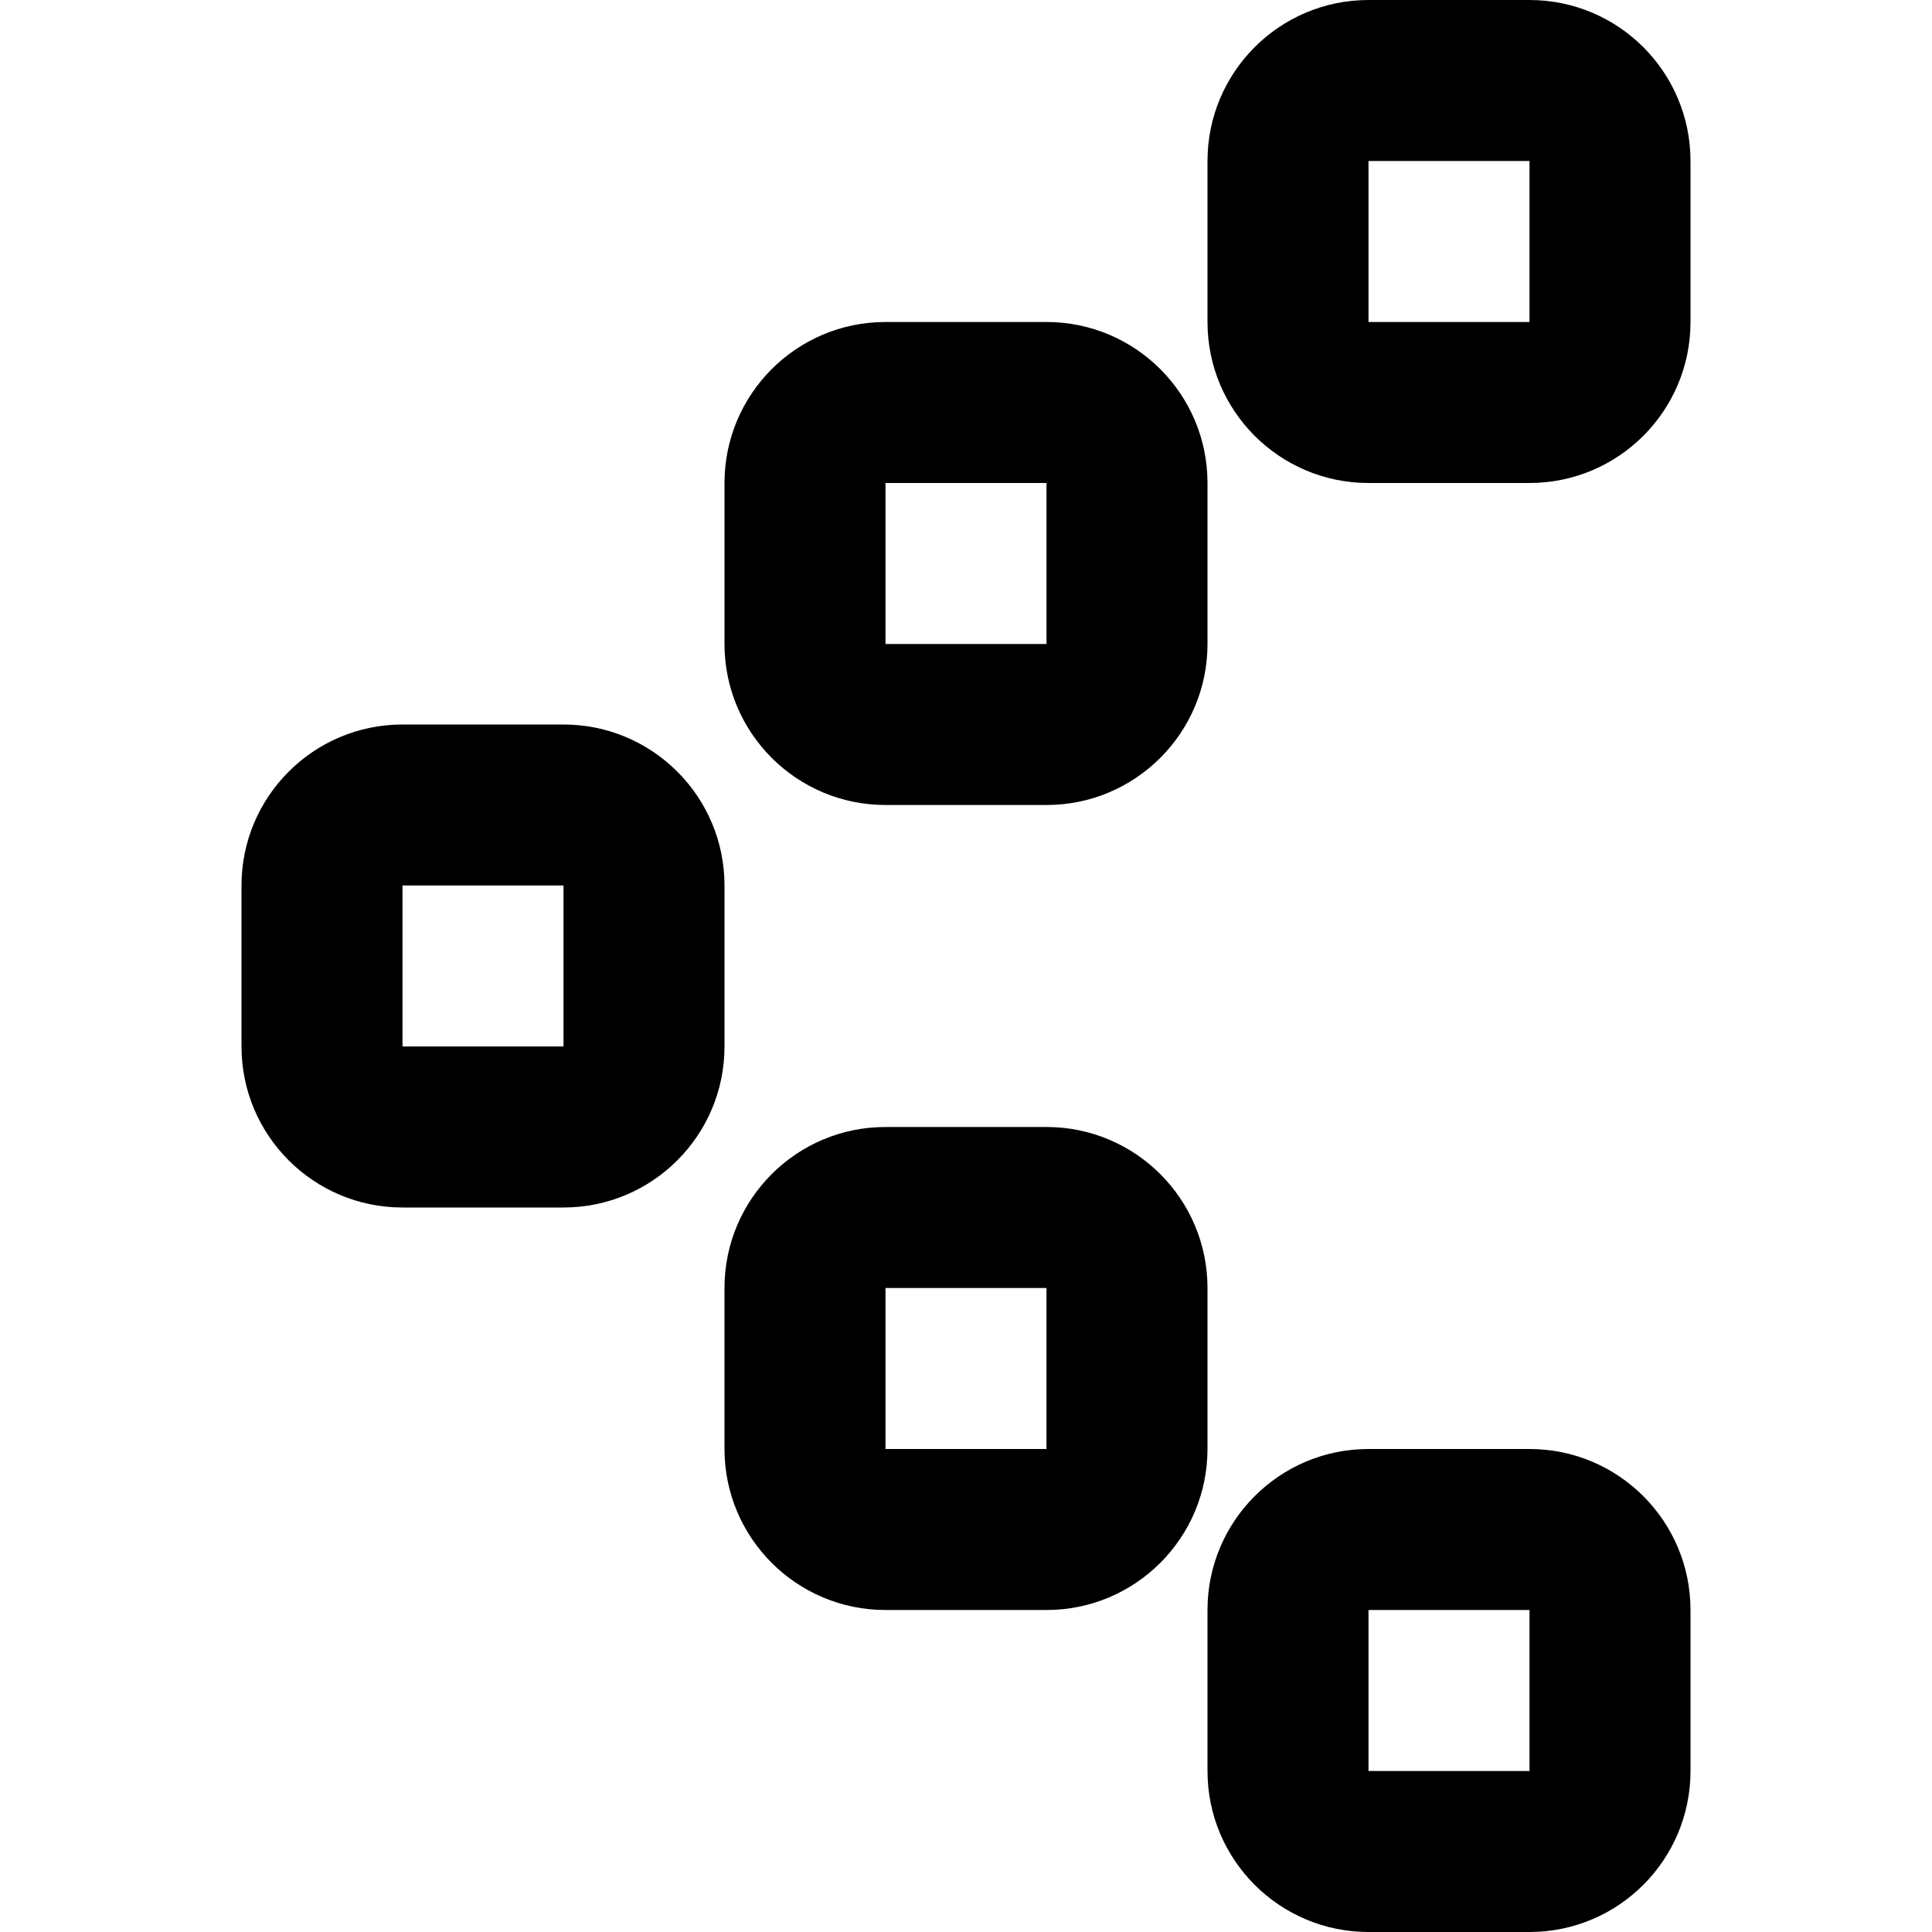
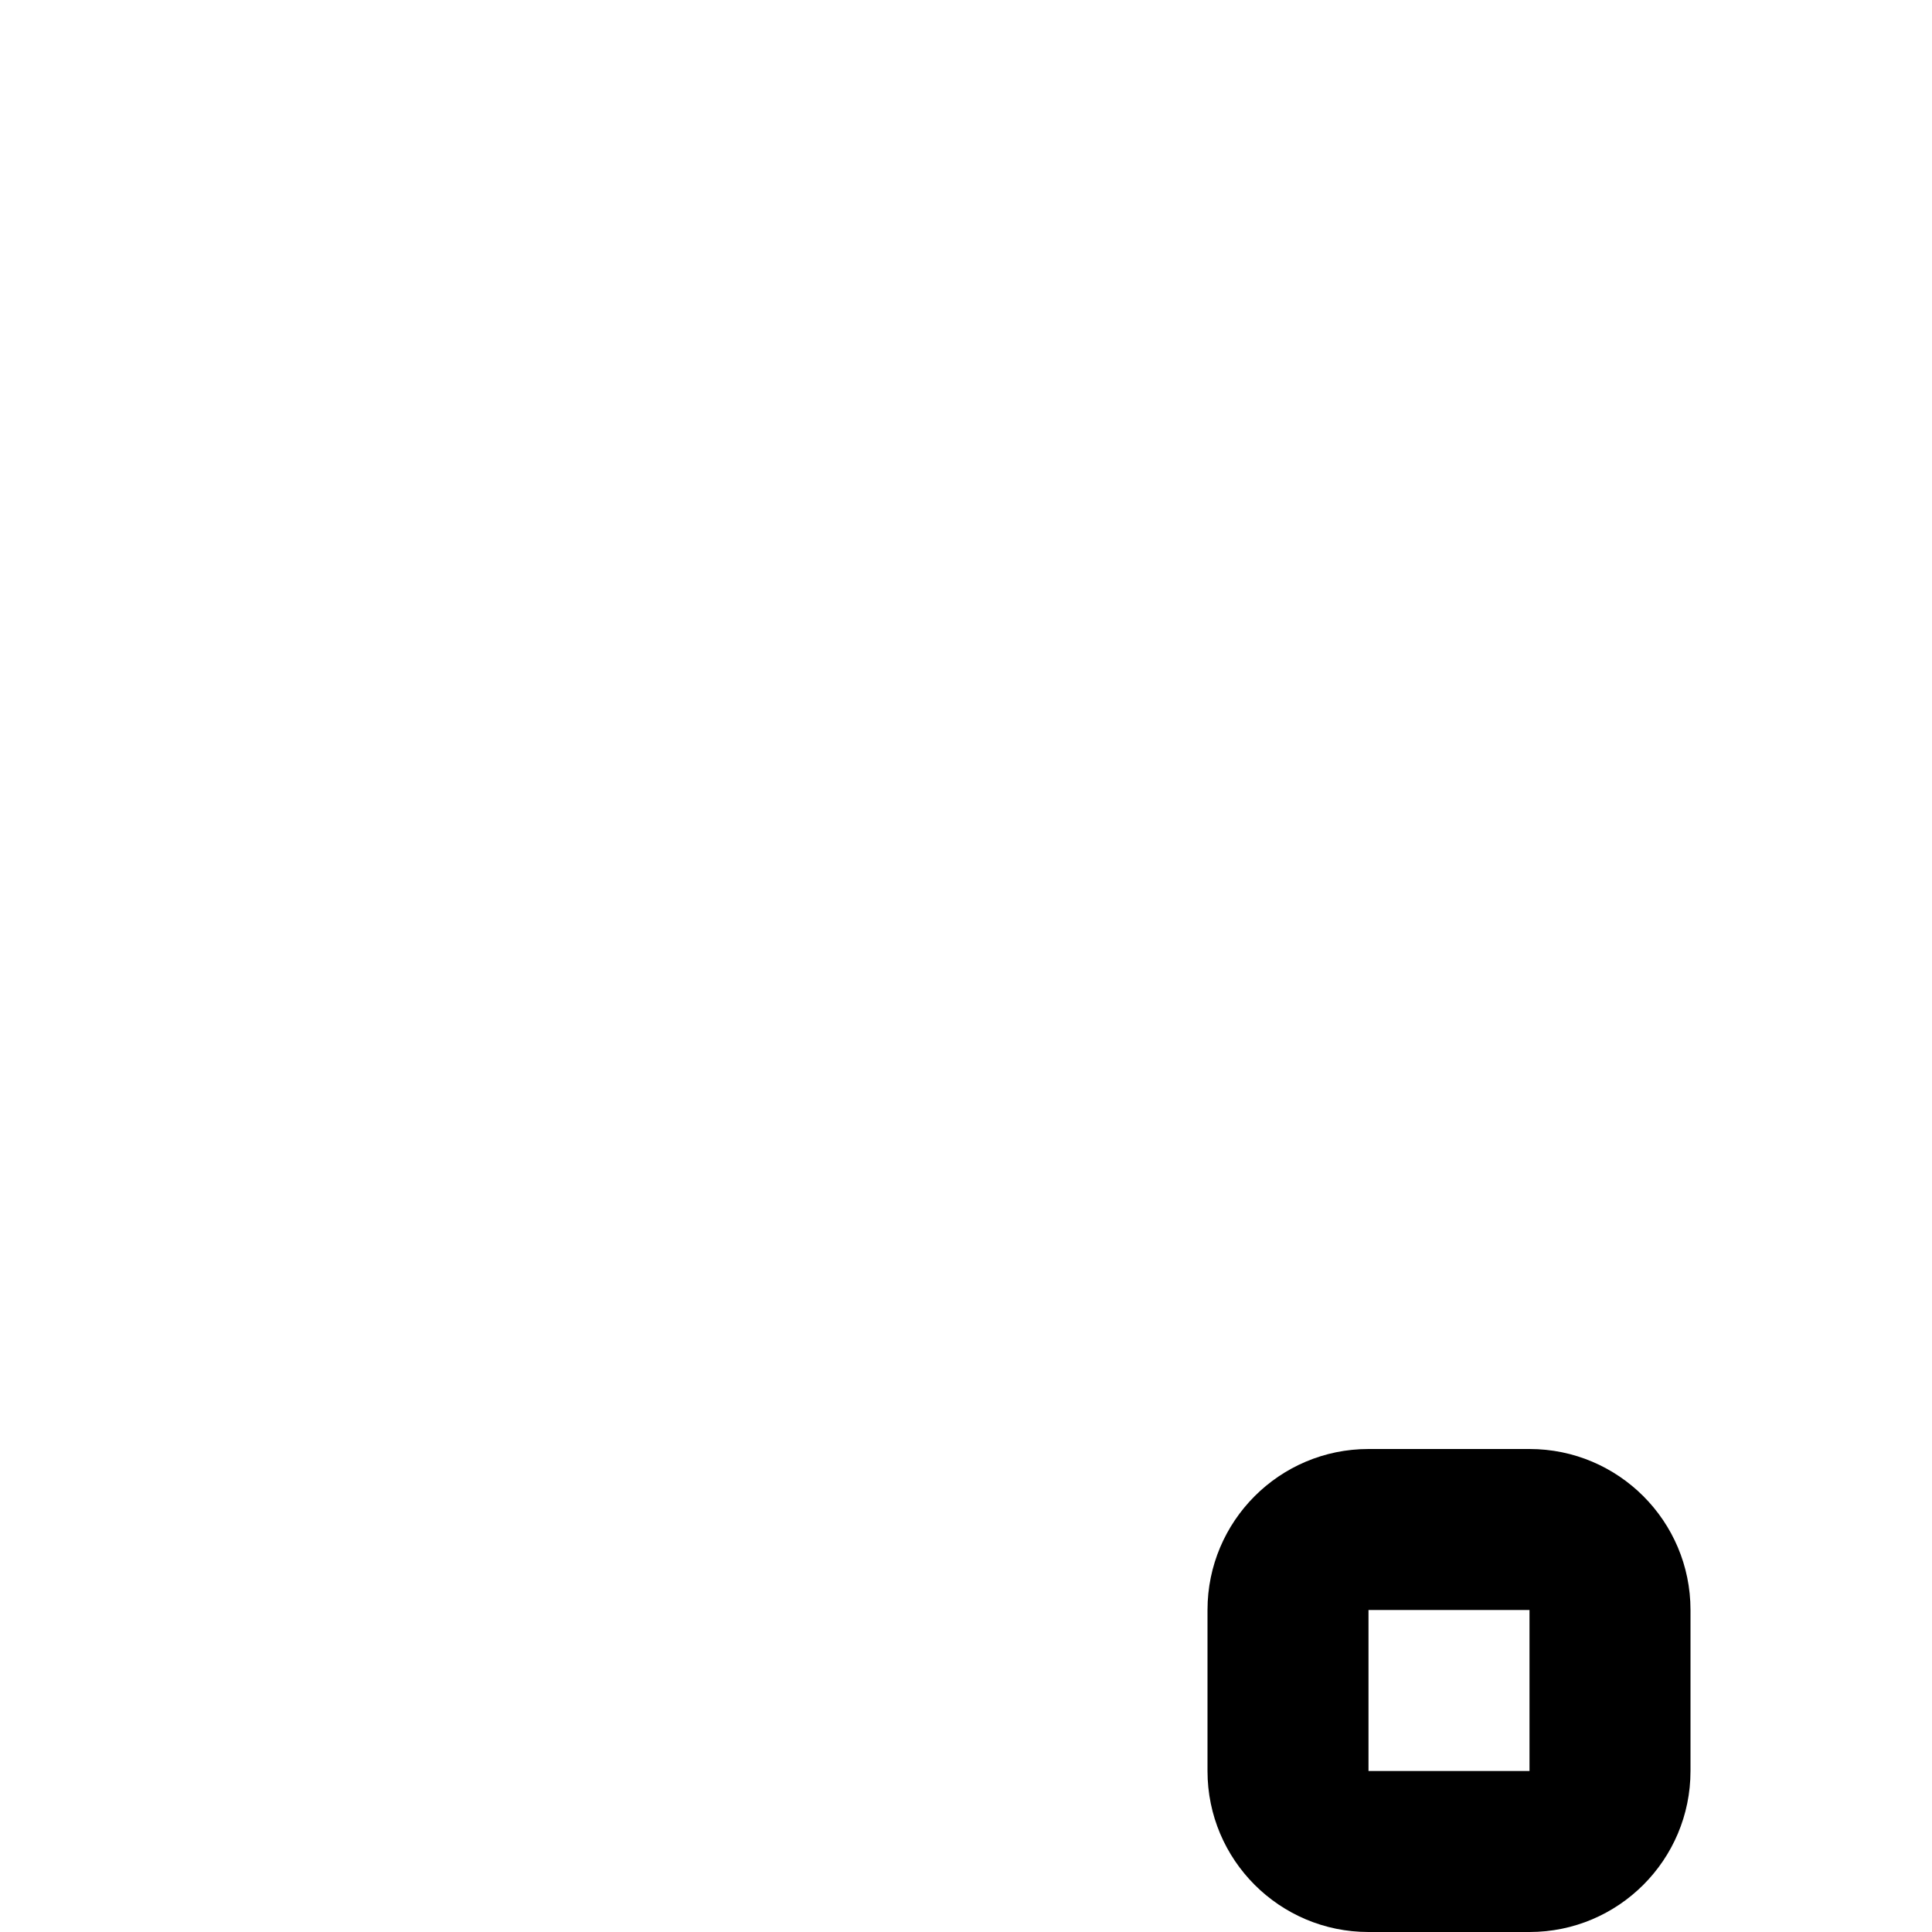
<svg xmlns="http://www.w3.org/2000/svg" fill="#000000" height="800px" width="800px" version="1.1" id="Layer_1" viewBox="0 0 512 512" xml:space="preserve">
  <g>
    <g>
      <g>
-         <path d="M192,234.667C192,211.109,172.891,192,149.333,192h-42.667C83.109,192,64,211.109,64,234.667v42.667     C64,300.891,83.109,320,106.667,320h42.667C172.891,320,192,300.891,192,277.333V234.667z M149.333,277.333h-42.667v-42.667     h42.667V277.333z" />
-         <path d="M320,341.333c0-23.558-19.109-42.667-42.667-42.667h-42.667c-23.558,0-42.667,19.109-42.667,42.667V384     c0,23.558,19.109,42.667,42.667,42.667h42.667C300.891,426.667,320,407.558,320,384V341.333z M277.333,384h-42.667v-42.667     h42.667V384z" />
        <path d="M405.333,384h-42.667C339.109,384,320,403.109,320,426.667v42.667C320,492.891,339.109,512,362.667,512h42.667     C428.891,512,448,492.891,448,469.333v-42.667C448,403.109,428.891,384,405.333,384z M405.333,469.333h-42.667v-42.667h42.667     V469.333z" />
-         <path d="M405.333,0h-42.667C339.109,0,320,19.109,320,42.667v42.667C320,108.891,339.109,128,362.667,128h42.667     C428.891,128,448,108.891,448,85.333V42.667C448,19.109,428.891,0,405.333,0z M405.333,85.333h-42.667V42.667h42.667V85.333z" />
-         <path d="M234.667,213.333h42.667c23.558,0,42.667-19.109,42.667-42.667V128c0-23.558-19.109-42.667-42.667-42.667h-42.667     C211.109,85.333,192,104.442,192,128v42.667C192,194.225,211.109,213.333,234.667,213.333z M234.667,128h42.667v42.667h-42.667     V128z" />
      </g>
    </g>
  </g>
</svg>